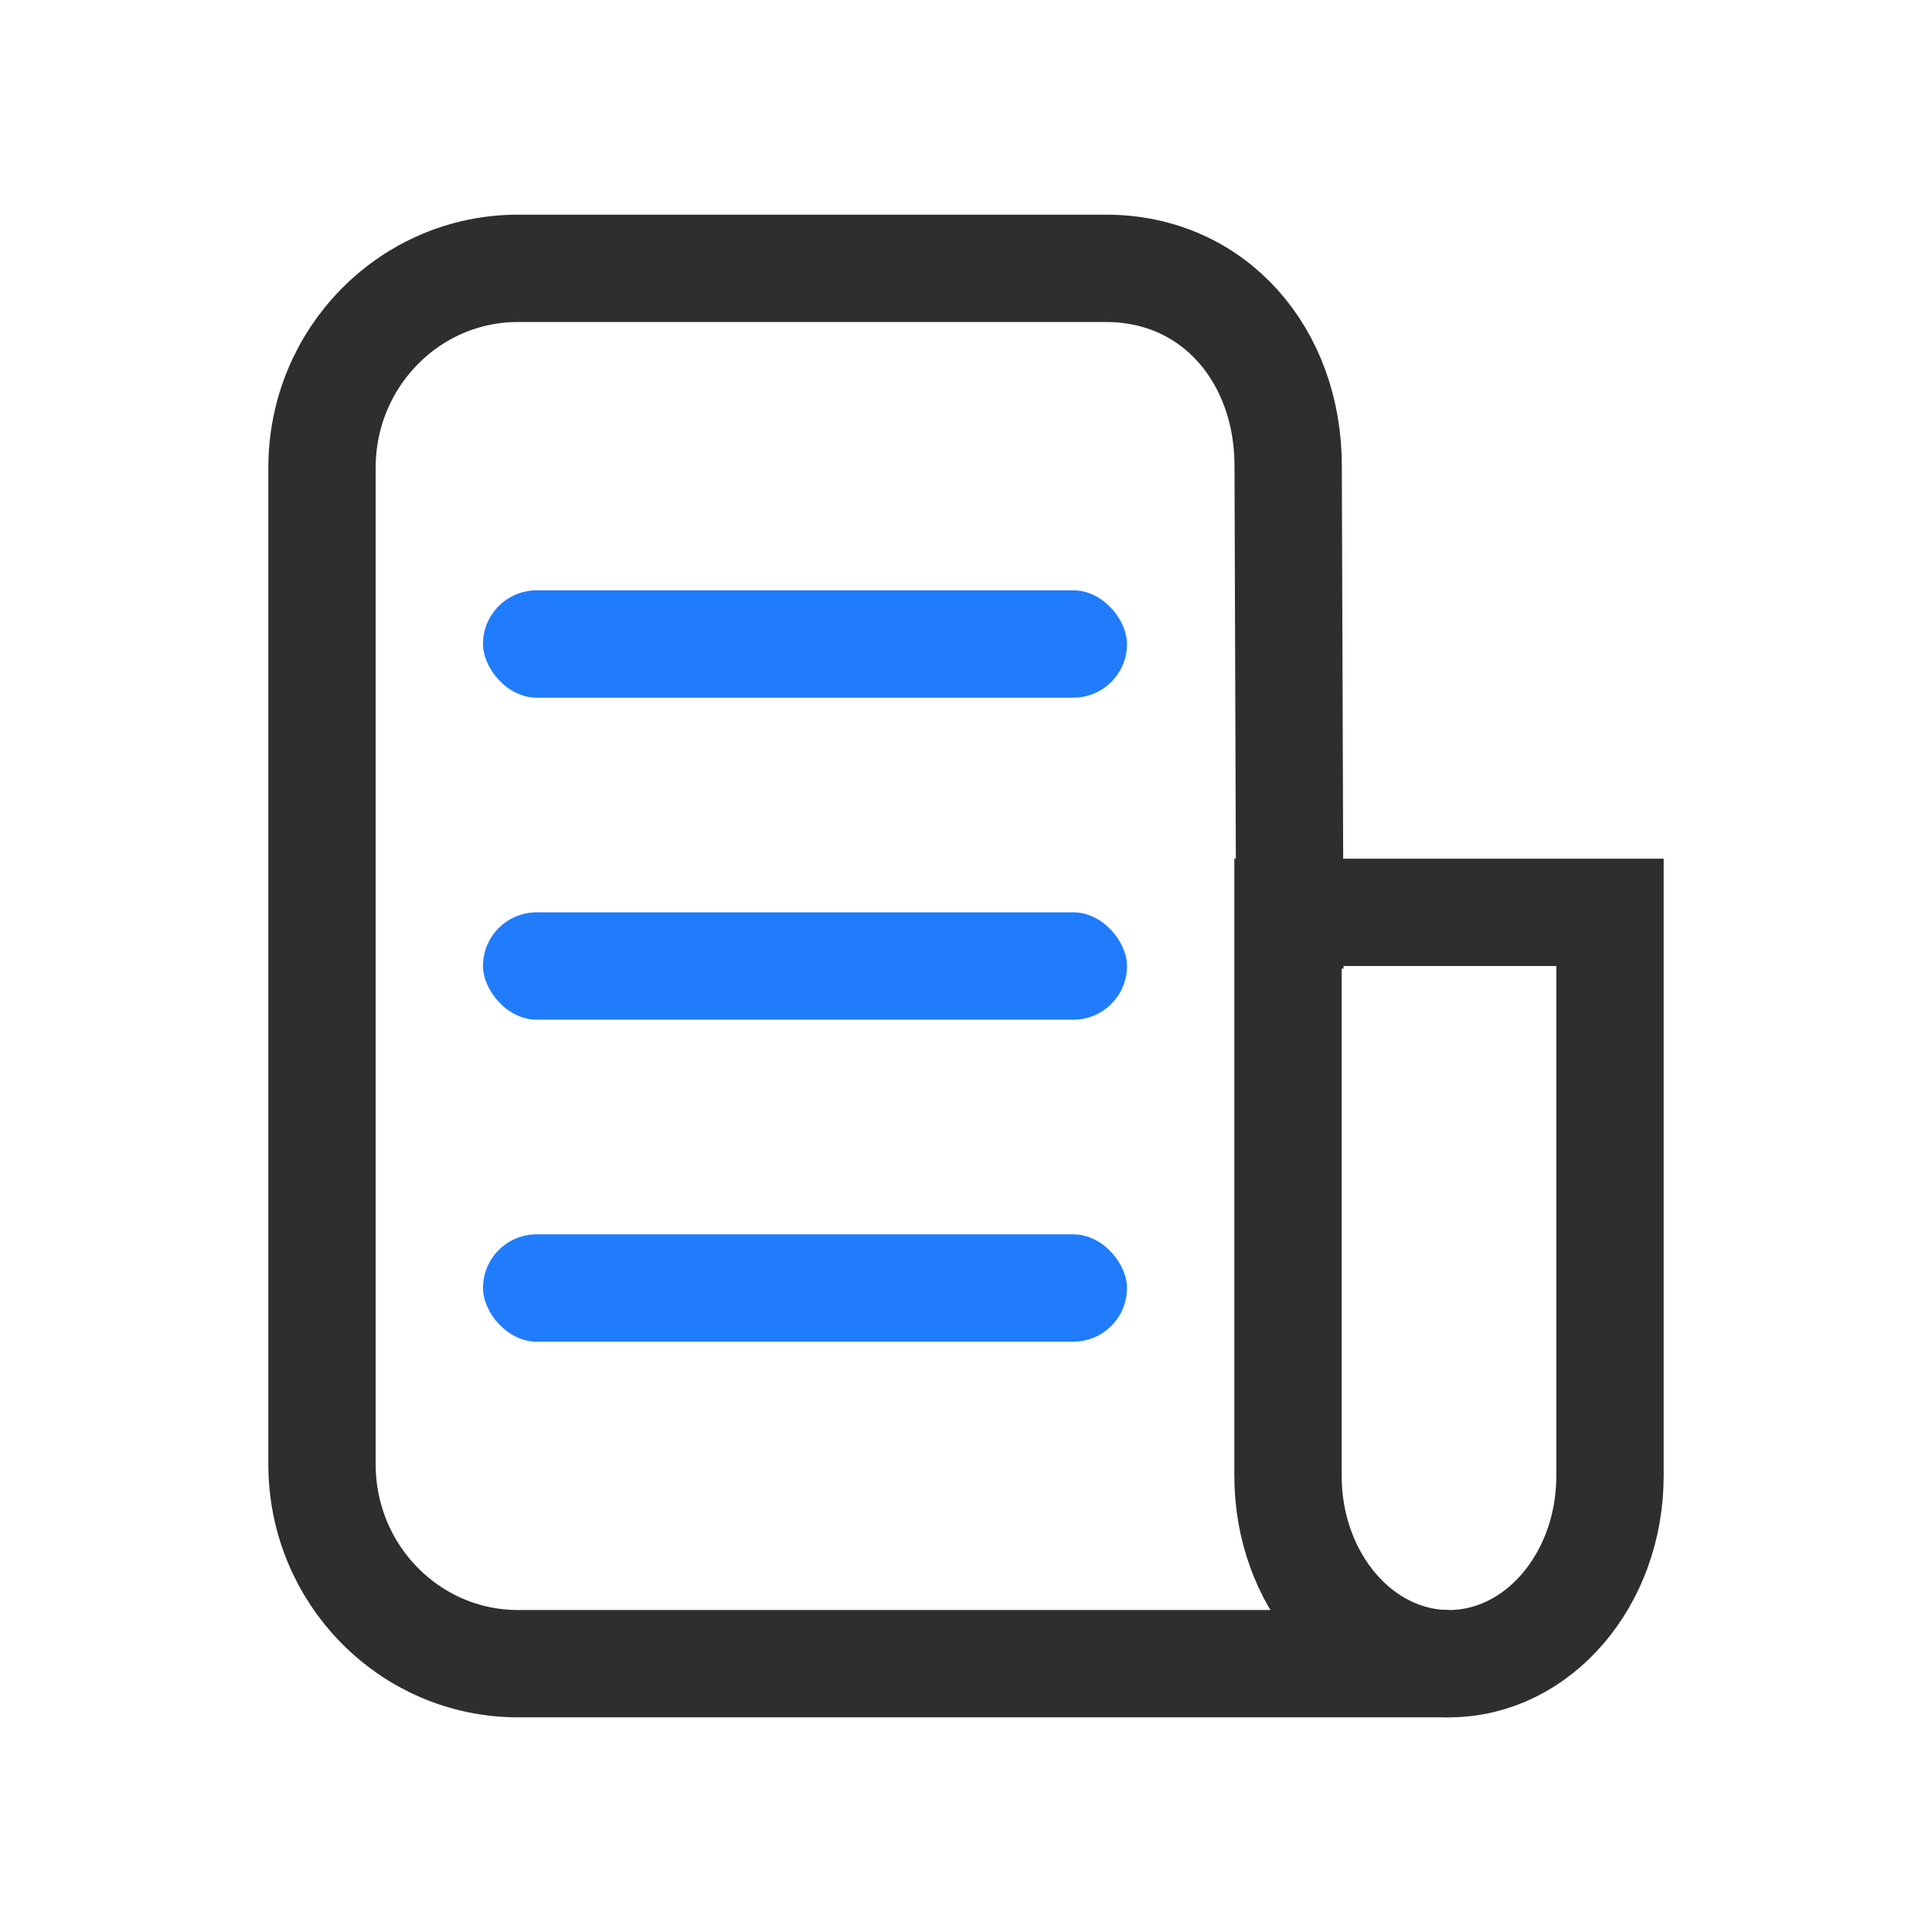
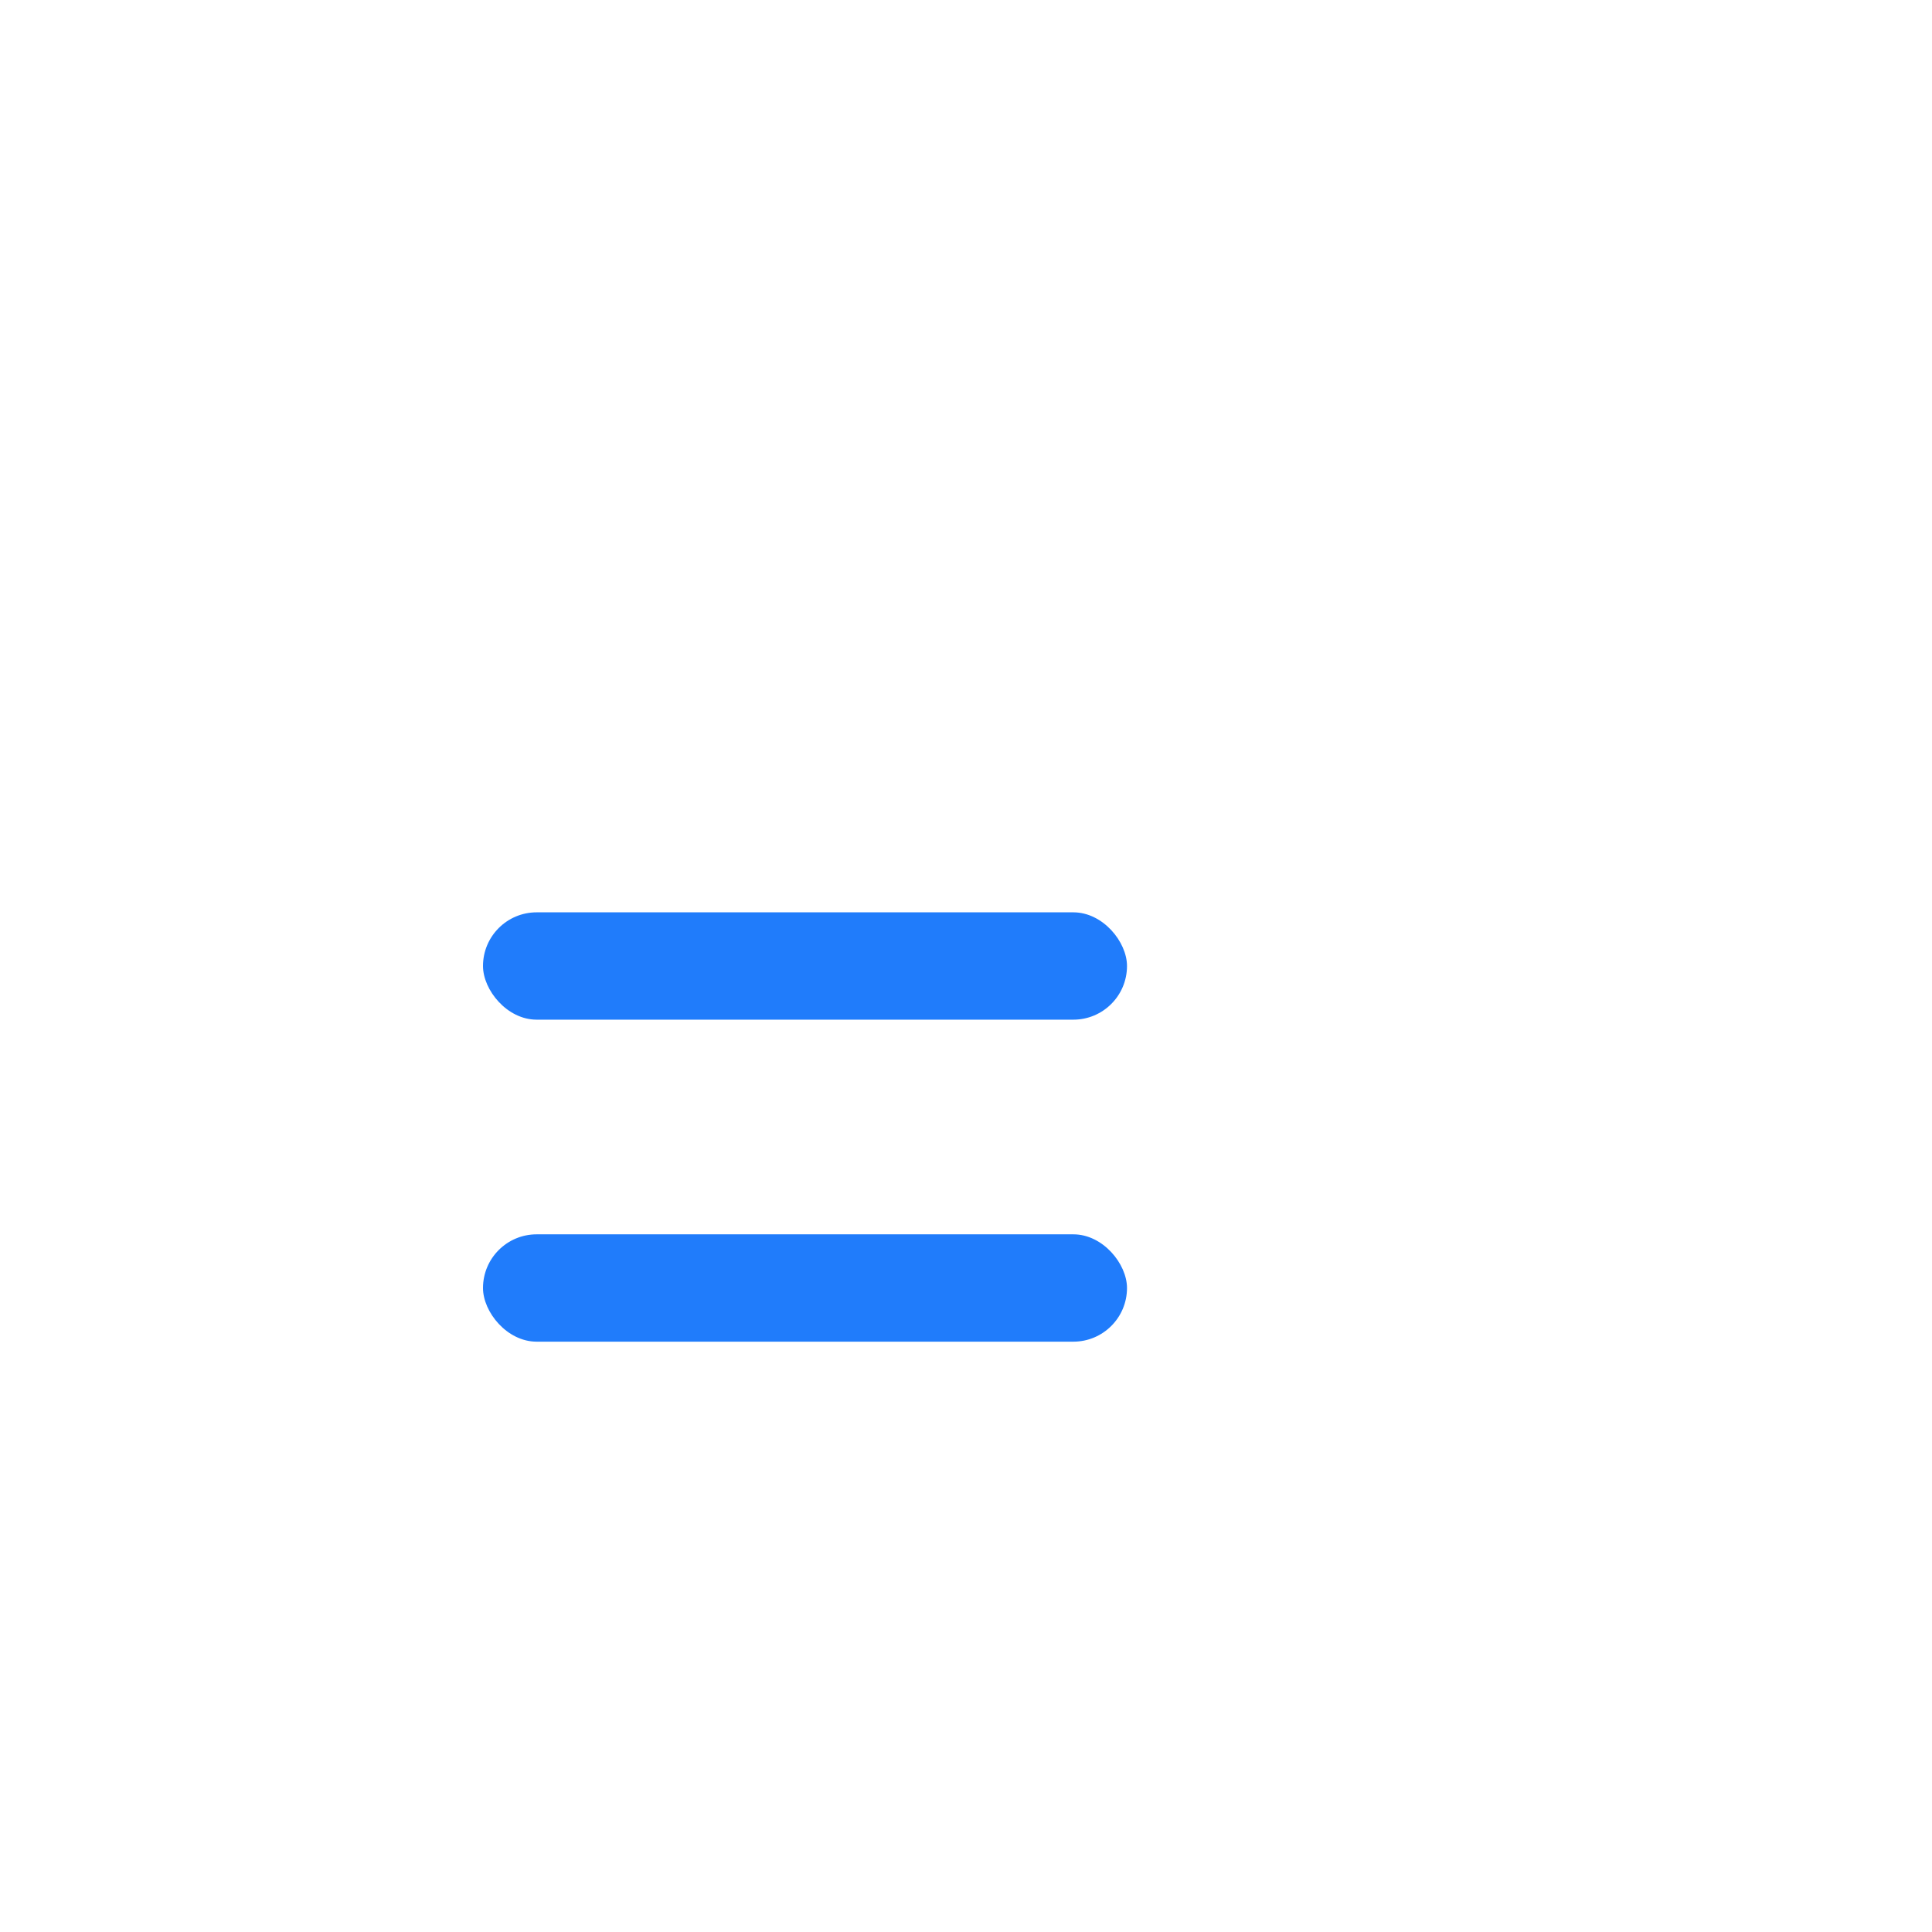
<svg xmlns="http://www.w3.org/2000/svg" width="36px" height="36px" viewBox="0 0 36 36" version="1.1">
  <title>howto</title>
  <g id="页面-1" stroke="none" stroke-width="1" fill="none" fill-rule="evenodd">
    <g id="Support-Center" transform="translate(-302, -157)">
      <g id="组-85" transform="translate(308, 162)">
-         <path d="M21,26 L3.652,26 C1.635,26 0,24.337 0,22.286 L0,3.714 C0,1.663 1.635,0 3.652,0 L14.609,0 C16.626,0 18.003,1.626 18.003,3.677 L18.035,13.053" id="矩形_742" stroke="#2E2E2E" stroke-width="2" />
-         <path d="M18,12 L24,12 L24,22.5 C24,24.433 22.657,26 21,26 L21,26 C19.343,26 18,24.433 18,22.5 L18,12 Z" id="矩形_742_拷贝" stroke="#2E2E2E" stroke-width="2" />
-         <rect id="圆角矩形_744" fill="#207CFB" x="3" y="6" width="12" height="2" rx="1" />
        <rect id="圆角矩形_744_拷贝" fill="#207CFB" x="3" y="12" width="12" height="2" rx="1" />
        <rect id="圆角矩形_744_拷贝_2" fill="#207CFB" x="3" y="18" width="12" height="2" rx="1" />
      </g>
    </g>
  </g>
</svg>